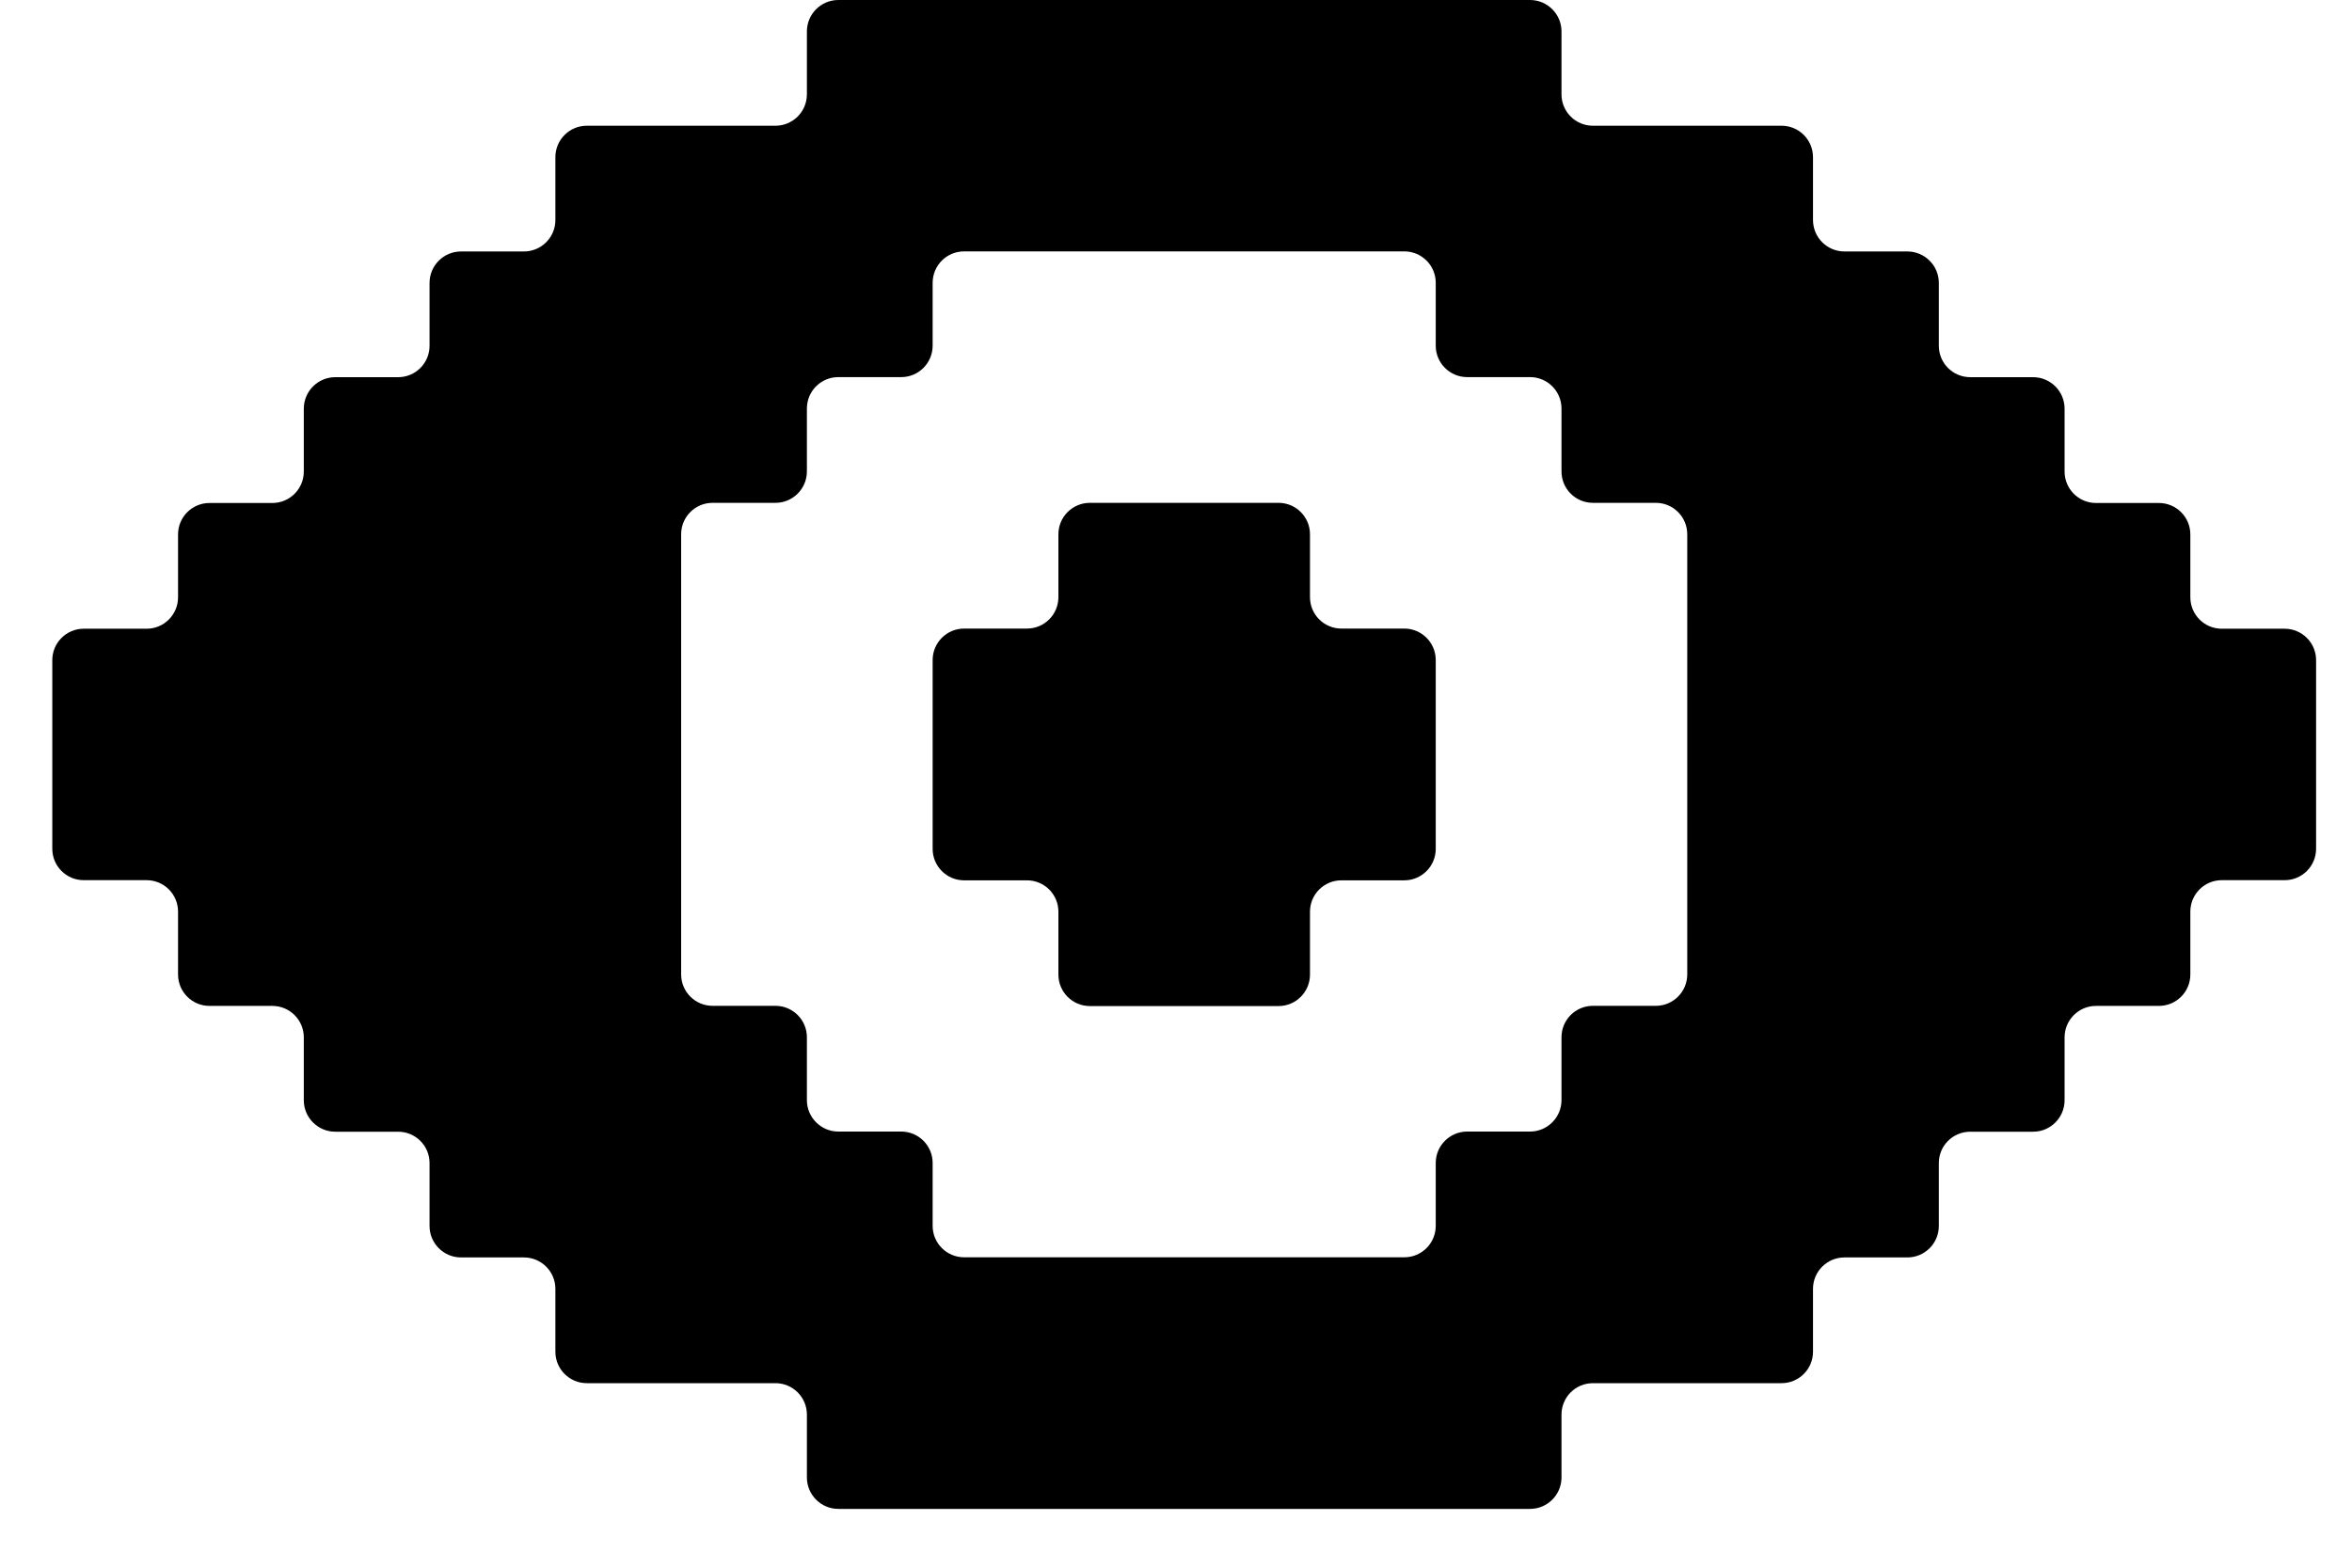
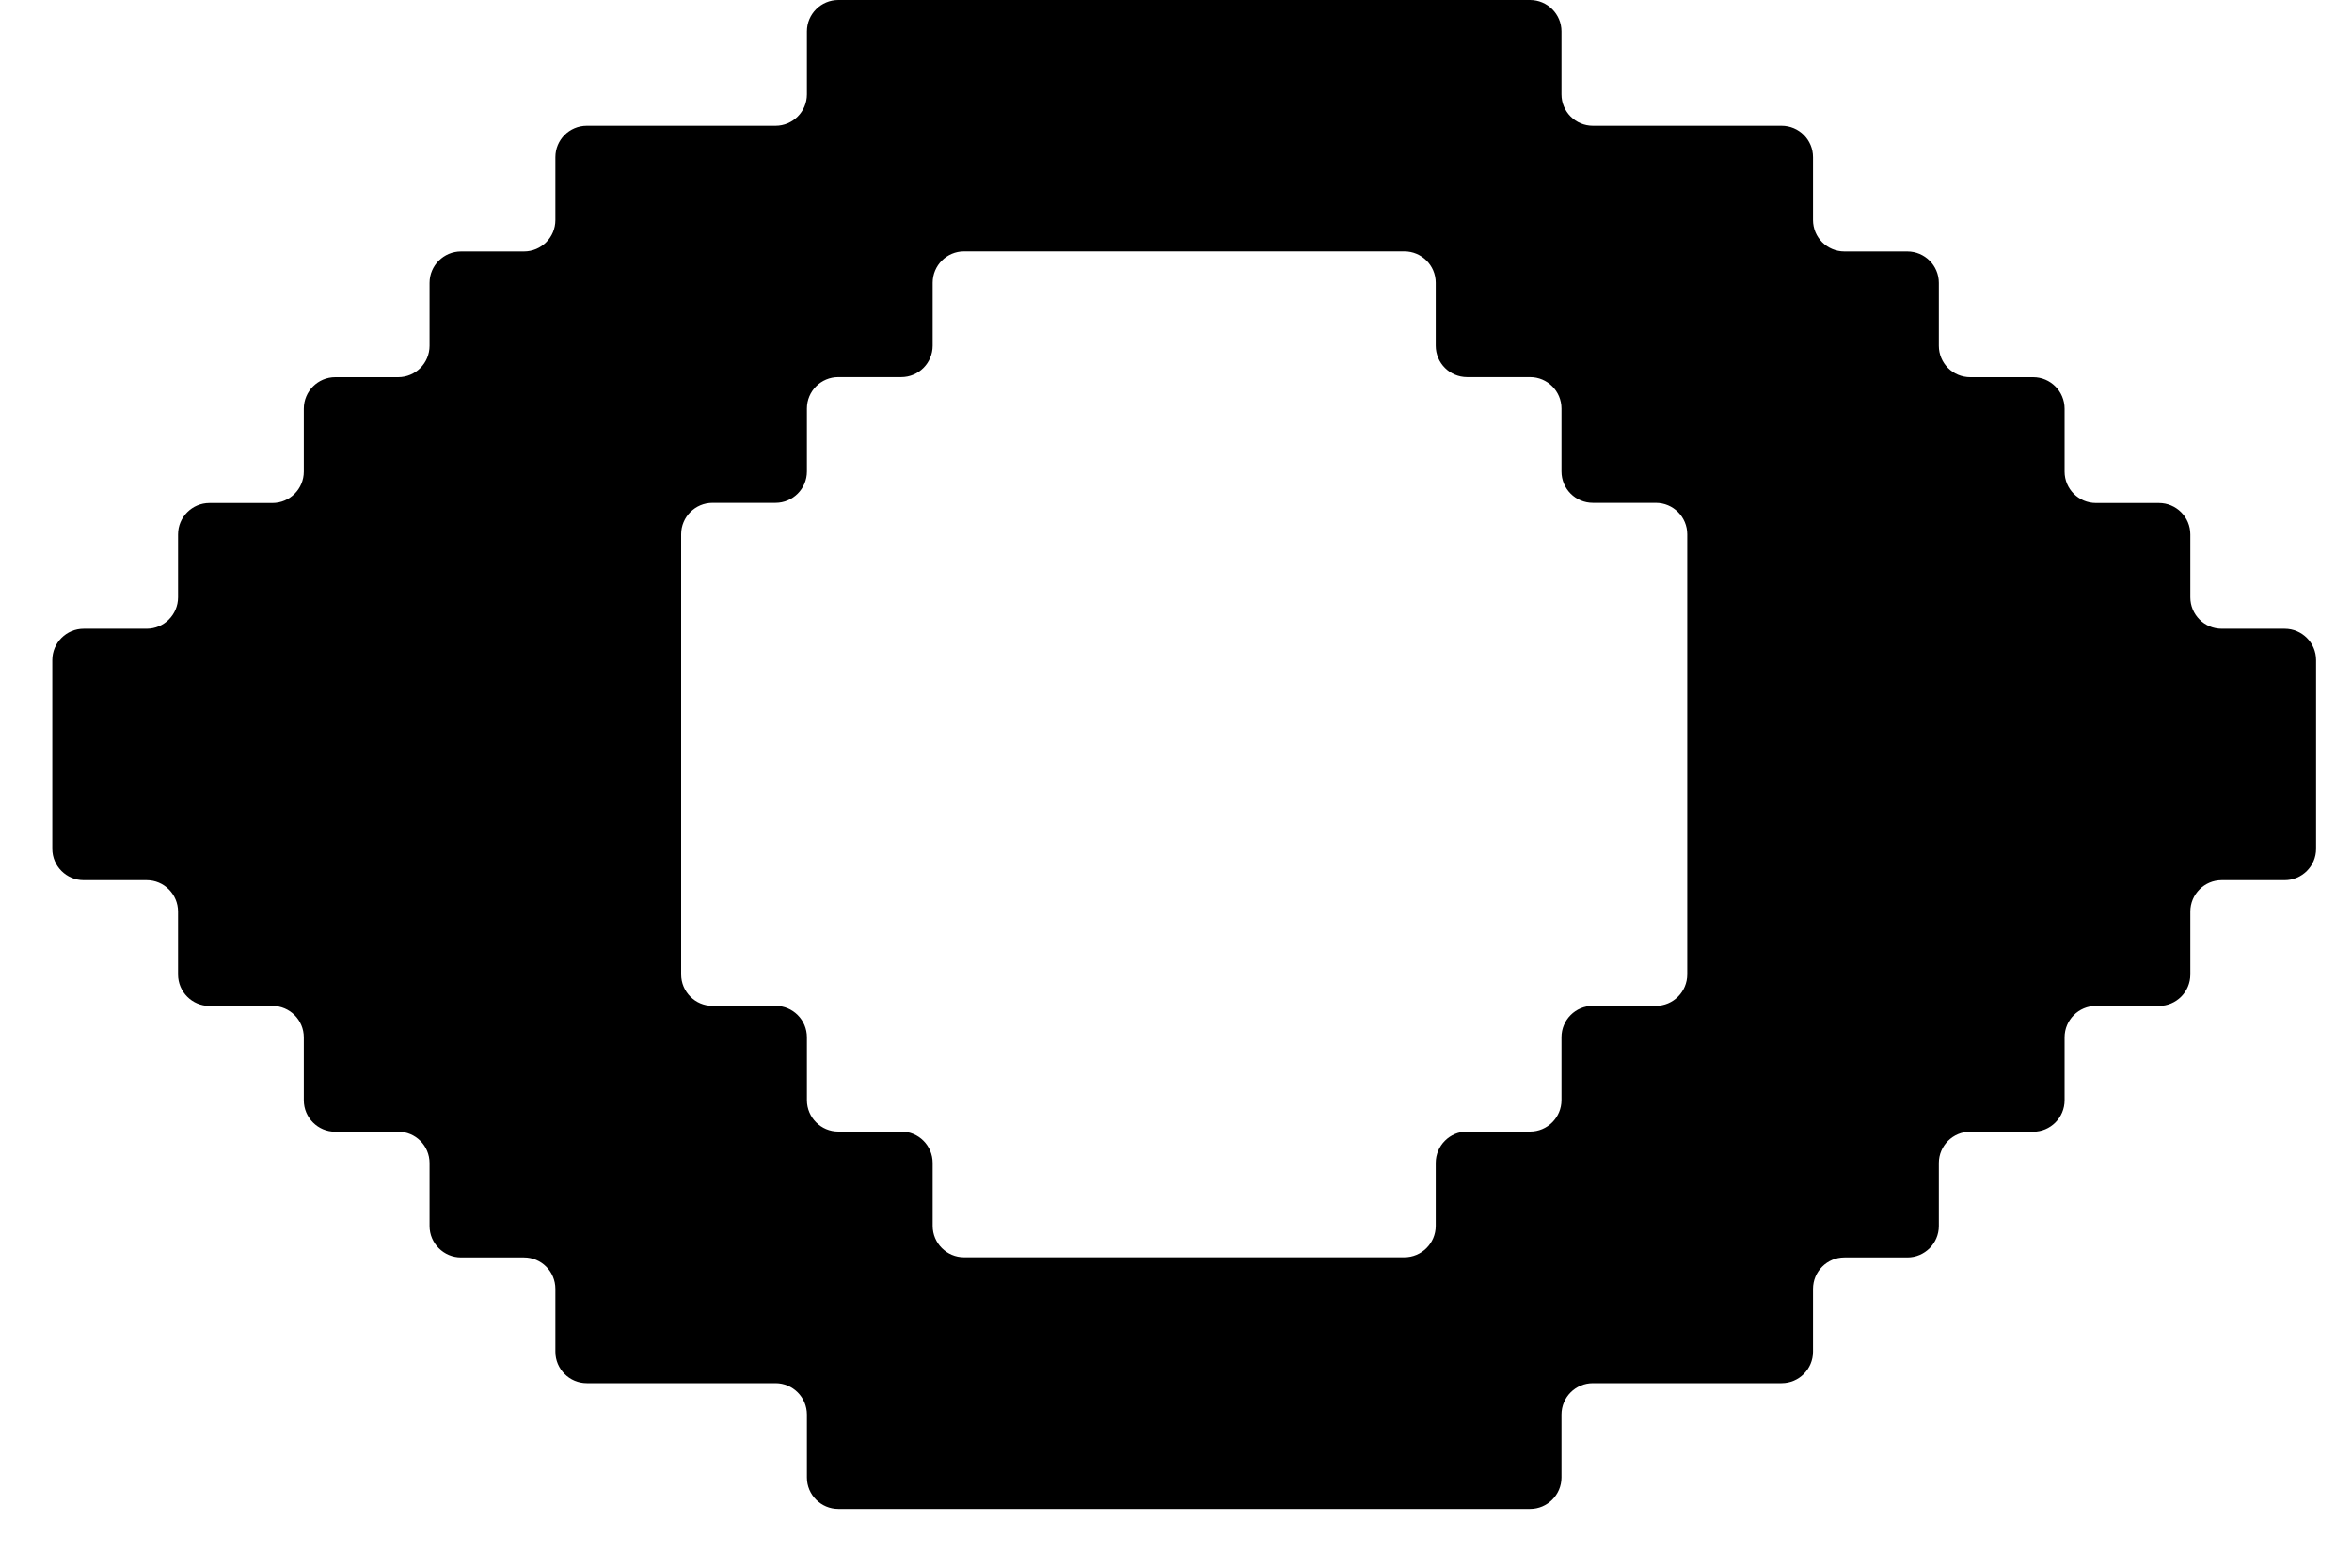
<svg xmlns="http://www.w3.org/2000/svg" width="30" height="20" viewBox="0 0 30 20" fill="none">
-   <path d="M16.308 6.415C16.529 6.415 16.709 6.595 16.709 6.816V7.618C16.709 7.84 16.888 8.019 17.11 8.019H17.912C18.133 8.019 18.313 8.199 18.313 8.42V10.83C18.313 11.051 18.133 11.231 17.912 11.231H17.11C16.888 11.231 16.709 11.41 16.709 11.632V12.434C16.709 12.655 16.529 12.835 16.308 12.835H13.901C13.68 12.835 13.5 12.655 13.5 12.434V11.632C13.5 11.41 13.321 11.231 13.099 11.231H12.297C12.076 11.231 11.896 11.051 11.896 10.83V8.42C11.896 8.199 12.076 8.019 12.297 8.019H13.099C13.321 8.019 13.5 7.84 13.5 7.618V6.816C13.5 6.595 13.68 6.415 13.901 6.415H16.308Z" fill="#FFFDF7" style="fill:#FFFDF7;fill:color(display-p3 1 0.992 0.969);fill-opacity:1;" />
  <path fill-rule="evenodd" clip-rule="evenodd" d="M19.917 1.203C19.917 1.425 20.096 1.604 20.318 1.604H22.724C22.946 1.604 23.125 1.784 23.125 2.005V2.807C23.125 3.029 23.305 3.208 23.526 3.208H24.328C24.55 3.208 24.73 3.388 24.73 3.609V4.411C24.73 4.633 24.909 4.812 25.131 4.812H25.933C26.154 4.812 26.334 4.992 26.334 5.214V6.016C26.334 6.237 26.513 6.417 26.735 6.417H27.537C27.758 6.417 27.938 6.596 27.938 6.818V7.62C27.938 7.841 28.117 8.021 28.339 8.021H29.141C29.362 8.021 29.542 8.2 29.542 8.422V10.828C29.542 11.05 29.362 11.229 29.141 11.229H28.339C28.117 11.229 27.938 11.409 27.938 11.63V12.432C27.938 12.654 27.758 12.833 27.537 12.833H26.735C26.513 12.833 26.334 13.013 26.334 13.234V14.037C26.334 14.258 26.154 14.438 25.933 14.438H25.131C24.909 14.438 24.73 14.617 24.73 14.838V15.641C24.73 15.862 24.55 16.042 24.328 16.042H23.526C23.305 16.042 23.125 16.221 23.125 16.443V17.245C23.125 17.466 22.946 17.646 22.724 17.646H20.318C20.096 17.646 19.917 17.825 19.917 18.047V18.849C19.917 19.07 19.737 19.25 19.516 19.25H10.693C10.472 19.25 10.292 19.07 10.292 18.849V18.047C10.292 17.825 10.112 17.646 9.891 17.646H7.485C7.263 17.646 7.084 17.466 7.084 17.245V16.443C7.084 16.221 6.904 16.042 6.683 16.042H5.881C5.659 16.042 5.479 15.862 5.479 15.641V14.838C5.479 14.617 5.3 14.438 5.078 14.438H4.276C4.055 14.438 3.875 14.258 3.875 14.037V13.234C3.875 13.013 3.696 12.833 3.474 12.833H2.672C2.451 12.833 2.271 12.654 2.271 12.432V11.63C2.271 11.409 2.092 11.229 1.87 11.229H1.068C0.847 11.229 0.667 11.05 0.667 10.828V8.422C0.667 8.2 0.847 8.021 1.068 8.021H1.87C2.092 8.021 2.271 7.841 2.271 7.62V6.818C2.271 6.596 2.451 6.417 2.672 6.417H3.474C3.696 6.417 3.875 6.237 3.875 6.016V5.214C3.875 4.992 4.055 4.812 4.276 4.812H5.078C5.3 4.812 5.479 4.633 5.479 4.411V3.609C5.479 3.388 5.659 3.208 5.881 3.208H6.683C6.904 3.208 7.084 3.029 7.084 2.807V2.005C7.084 1.784 7.263 1.604 7.485 1.604H9.891C10.112 1.604 10.292 1.425 10.292 1.203V0.401C10.292 0.18 10.472 0 10.693 0H19.516C19.737 0 19.917 0.18 19.917 0.401V1.203ZM12.297 3.207C12.076 3.207 11.896 3.386 11.896 3.608V4.41C11.896 4.631 11.717 4.811 11.495 4.811H10.693C10.472 4.811 10.292 4.99 10.292 5.212V6.014C10.292 6.236 10.112 6.415 9.891 6.415H9.089C8.867 6.415 8.688 6.595 8.688 6.816V12.431C8.688 12.652 8.867 12.832 9.089 12.832H9.891C10.112 12.832 10.292 13.011 10.292 13.233V14.035C10.292 14.256 10.472 14.436 10.693 14.436H11.495C11.717 14.436 11.896 14.616 11.896 14.837V15.639C11.896 15.861 12.076 16.04 12.297 16.04H17.912C18.133 16.04 18.313 15.861 18.313 15.639V14.837C18.313 14.616 18.492 14.436 18.714 14.436H19.516C19.737 14.436 19.917 14.256 19.917 14.035V13.233C19.917 13.011 20.096 12.832 20.318 12.832H21.12C21.342 12.832 21.521 12.652 21.521 12.431V6.816C21.521 6.595 21.342 6.415 21.12 6.415H20.318C20.096 6.415 19.917 6.236 19.917 6.014V5.212C19.917 4.99 19.737 4.811 19.516 4.811H18.714C18.492 4.811 18.313 4.631 18.313 4.41V3.608C18.313 3.386 18.133 3.207 17.912 3.207H12.297Z" fill="#FFFDF7" style="fill:#FFFDF7;fill:color(display-p3 1 0.992 0.969);fill-opacity:1;" />
</svg>